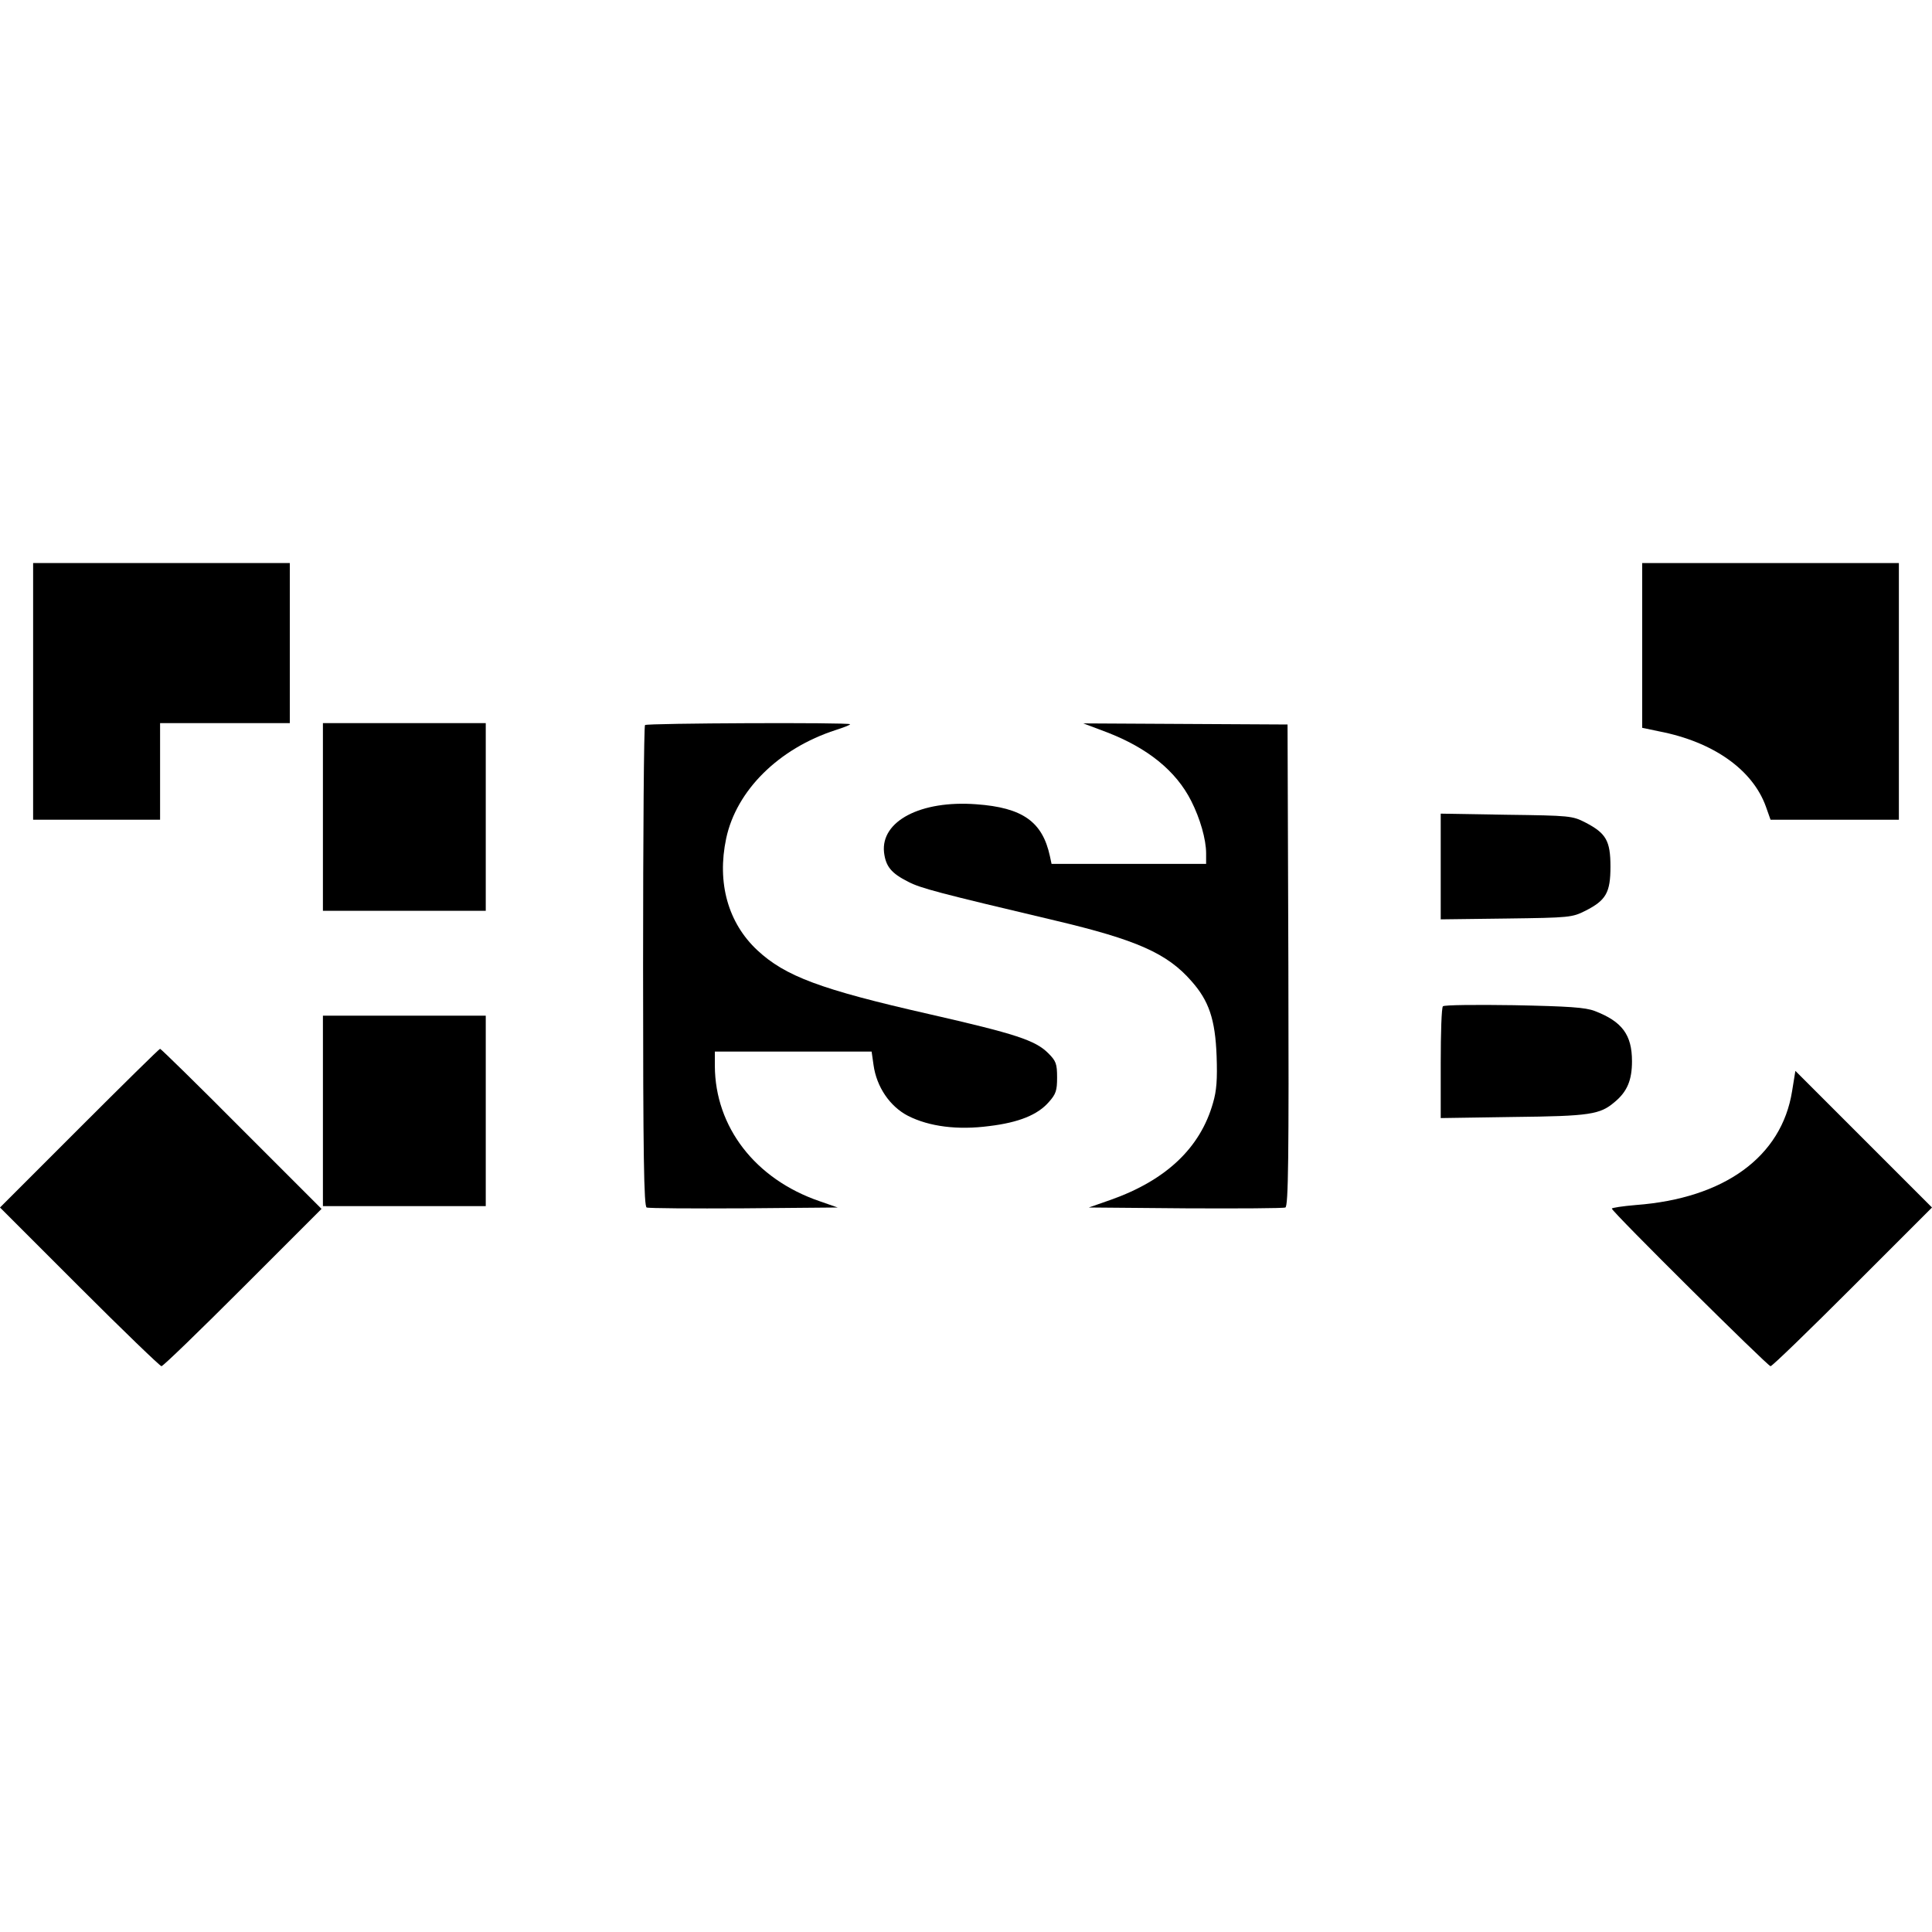
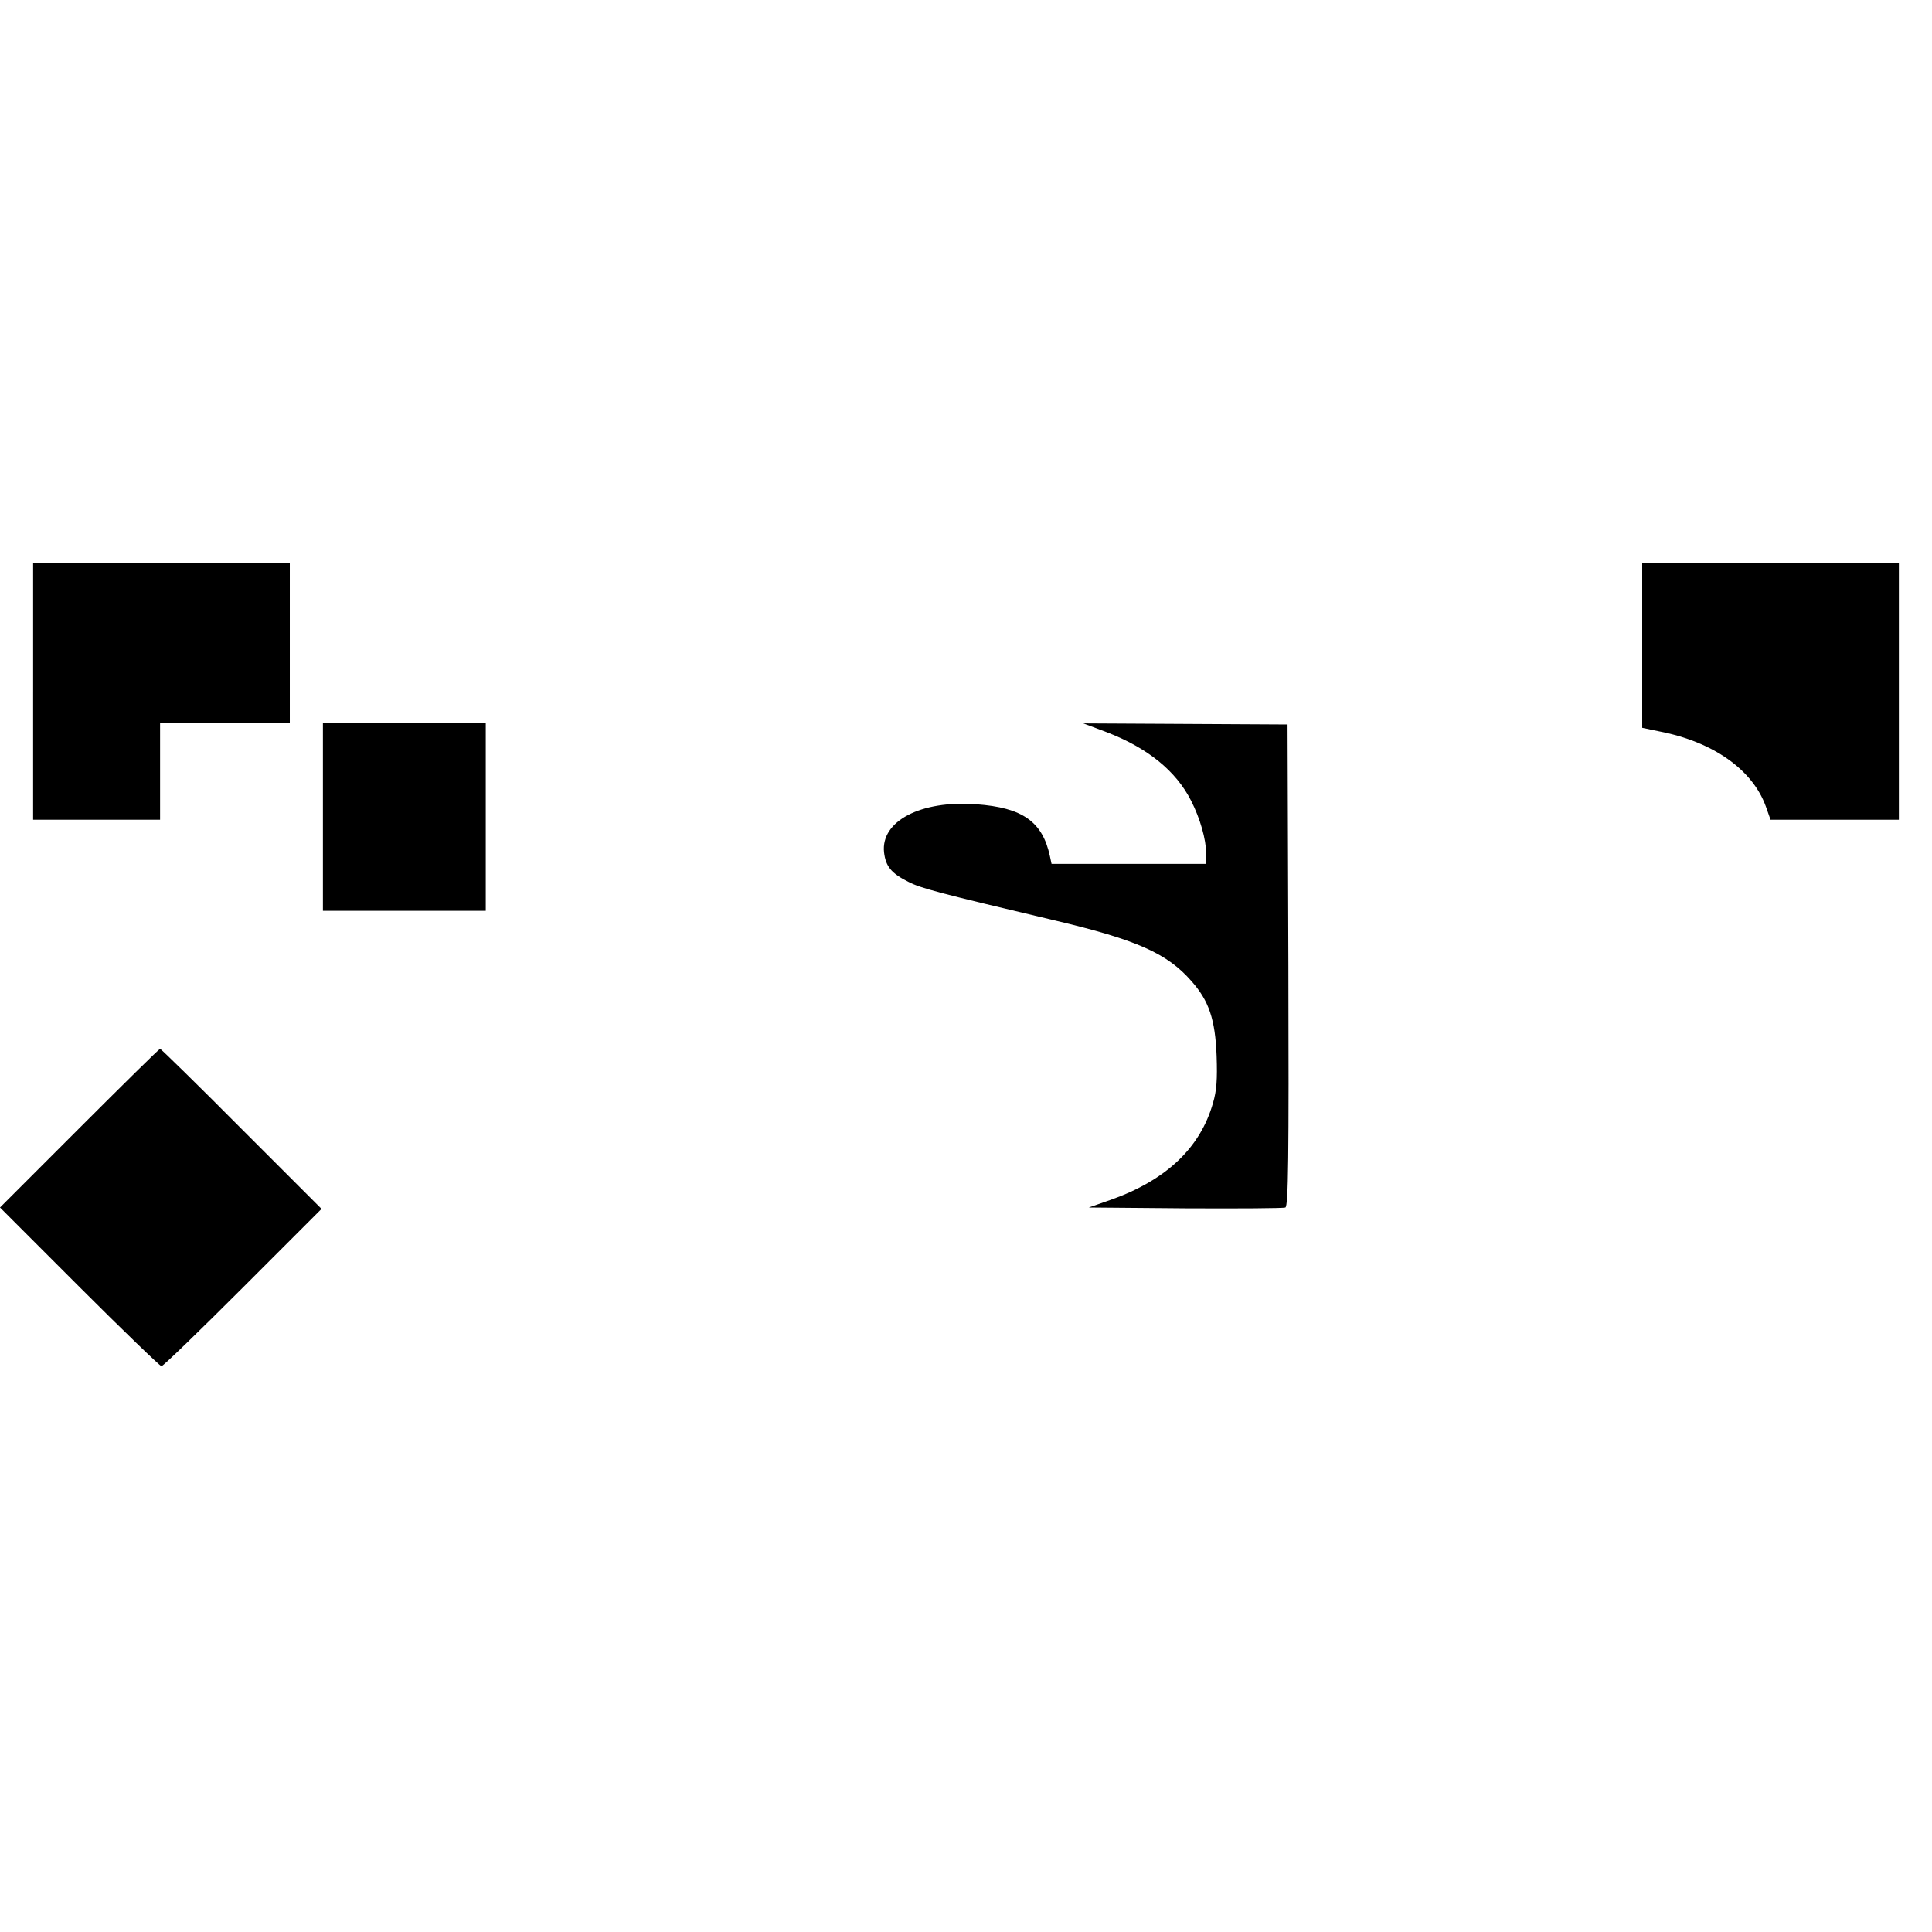
<svg xmlns="http://www.w3.org/2000/svg" version="1.0" width="700pt" height="700pt" viewBox="0 0 700 700" preserveAspectRatio="xMidYMid meet">
  <g transform="translate(0,700) scale(0.1,-0.1)" fill="#000000" stroke="none">
    <path d="M120 4495 l0 -465 230 0 230 0 0 175 0 175 235 0 235 0 0 290 0 290 -465 0 -465 0 0 -465z" />
    <path d="M5950 4661 l0 -298 62 -13 c196 -38 338 -139 386 -272 l17 -48 232 0 233 0 0 465 0 465 -465 0 -465 0 0 -299z" />
    <path d="M1170 4040 l0 -340 295 0 295 0 0 340 0 340 -295 0 -295 0 0 -340z" />
-     <path d="M2337 4373 c-4 -3 -7 -397 -7 -875 0 -688 3 -870 13 -873 6 -3 165 -4 352 -3 l340 3 -66 23 c-233 80 -378 269 -379 490 l0 52 284 0 284 0 7 -49 c11 -79 59 -150 125 -184 77 -39 180 -52 294 -37 108 13 176 41 216 87 26 29 30 42 30 89 0 50 -4 60 -32 88 -47 47 -118 70 -433 142 -392 89 -520 137 -621 231 -106 99 -147 244 -113 405 37 174 190 326 397 393 28 9 52 18 52 21 0 7 -736 4 -743 -3z" />
    <path d="M4010 4347 c148 -57 251 -140 306 -249 32 -63 54 -139 54 -190 l0 -38 -280 0 -280 0 -6 28 c-27 125 -99 176 -267 188 -201 15 -346 -61 -334 -174 6 -51 26 -76 88 -107 44 -23 108 -40 531 -140 296 -70 407 -119 495 -220 63 -71 86 -138 91 -271 3 -85 0 -126 -13 -170 -46 -163 -170 -280 -370 -351 l-80 -28 350 -3 c192 -1 356 0 362 3 11 3 13 182 11 877 l-3 873 -370 2 -370 2 85 -32z" />
-     <path d="M5220 3860 l0 -191 238 3 c230 3 238 4 286 28 75 38 91 66 91 160 0 94 -16 121 -91 160 -47 24 -55 25 -286 28 l-238 4 0 -192z" />
-     <path d="M5228 3354 c-5 -4 -8 -97 -8 -206 l0 -199 263 4 c279 3 314 9 367 54 46 38 63 80 63 148 0 96 -36 144 -135 182 -34 13 -94 17 -293 21 -137 2 -253 1 -257 -4z" />
-     <path d="M1170 2975 l0 -345 295 0 295 0 0 345 0 345 -295 0 -295 0 0 -345z" />
    <path d="M287 2912 l-287 -287 288 -288 c158 -158 292 -287 297 -287 6 0 138 128 295 285 l285 285 -290 290 c-159 160 -292 290 -295 290 -3 0 -134 -129 -293 -288z" />
-     <path d="M6493 3046 c-38 -237 -245 -388 -566 -412 -48 -4 -87 -10 -87 -13 0 -11 565 -571 575 -571 6 0 139 129 298 288 l287 287 -248 248 -247 247 -12 -74z" />
  </g>
</svg>